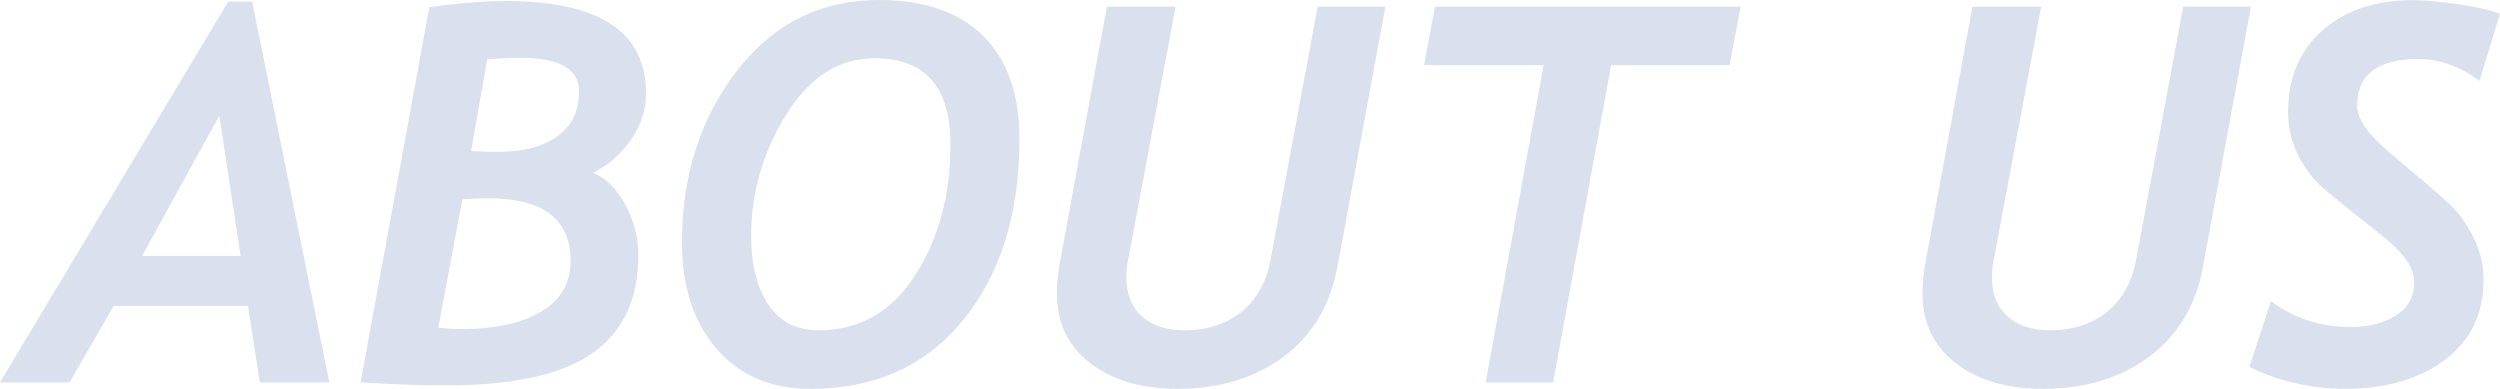
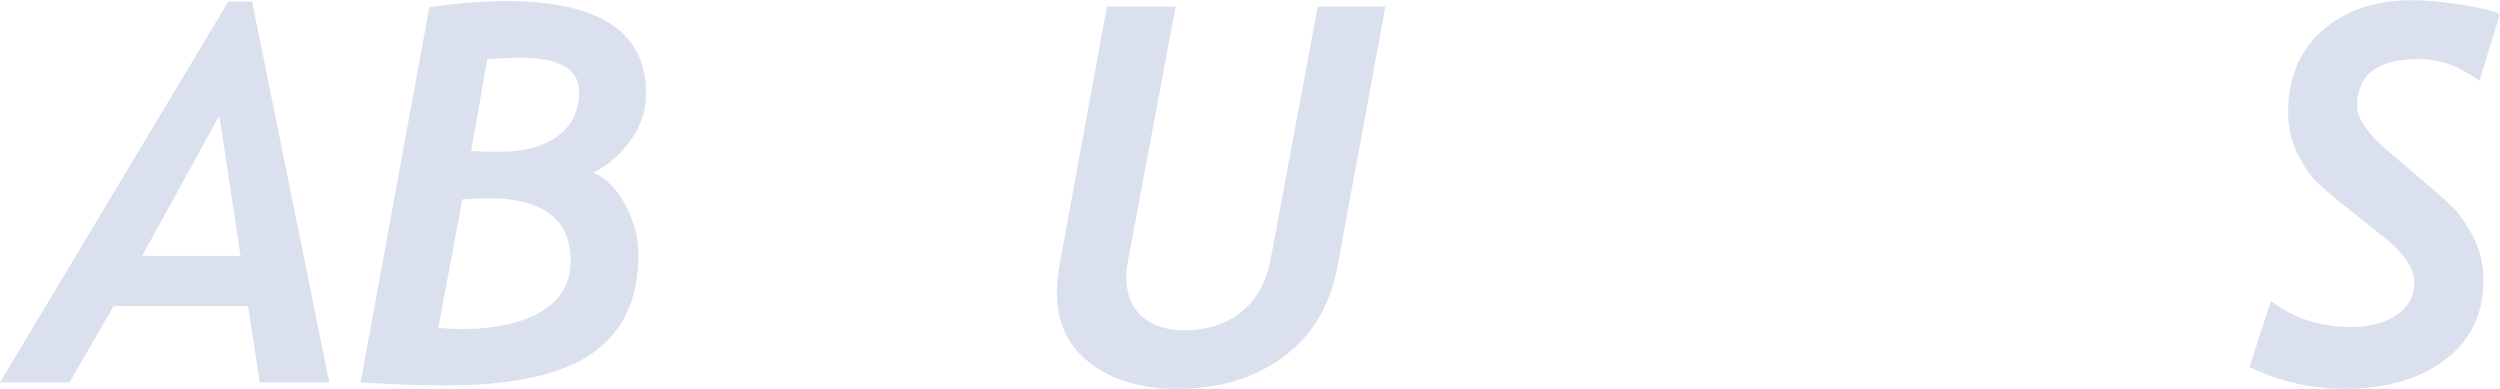
<svg xmlns="http://www.w3.org/2000/svg" id="_レイヤー_2" viewBox="0 0 711.98 110.73">
  <defs>
    <style>.cls-1{fill:#dae0ed;stroke-width:0px;}</style>
  </defs>
  <g id="PC">
    <g id="topImage">
      <path class="cls-1" d="M73.99,108.9l-3.36-21.77h-38.27l-12.56,21.77H0L65,.44h6.79l21.99,108.46h-19.79ZM62.45,32.94l-21.98,39.95h28.05l-6.06-39.95Z" />
      <path class="cls-1" d="M168.94,49.15c3.65,1.61,6.71,4.67,9.17,9.2s3.69,9.35,3.69,14.46c0,12.32-4.33,21.56-13,27.72-8.67,6.16-22.71,9.24-42.14,9.24-6.38,0-14.36-.29-23.96-.88L122.27,2.05c8.18-1.17,15.46-1.75,21.84-1.75,26.59,0,39.88,8.76,39.88,26.29,0,4.67-1.42,9.07-4.27,13.18-2.85,4.12-6.44,7.24-10.77,9.39ZM131.69,56.75l-6.87,36.59c2.24.24,4.38.37,6.43.37,9.74,0,17.38-1.67,22.93-5,5.55-3.33,8.33-8.12,8.33-14.35,0-11.93-7.82-17.89-23.45-17.89-2.44,0-4.89.1-7.38.29ZM138.77,16.87l-4.6,26.15c2.87.15,5.5.22,7.89.22,6.96,0,12.51-1.47,16.65-4.42,4.14-2.95,6.21-7.19,6.21-12.75,0-6.43-5.65-9.64-16.95-9.64-2.34,0-5.4.15-9.2.44Z" />
-       <path class="cls-1" d="M194.21,69.09c0-19.04,5.2-35.31,15.59-48.83C220.2,6.76,233.72,0,250.38,0c12.81,0,22.67,3.4,29.58,10.19,6.91,6.79,10.37,16.62,10.37,29.47,0,21.08-5.31,38.2-15.92,51.35-10.62,13.15-25.15,19.72-43.6,19.72-11.3,0-20.22-3.81-26.77-11.43-6.55-7.62-9.82-17.69-9.82-30.2ZM213.93,67.12c0,8.23,1.63,14.78,4.89,19.65,3.26,4.87,8.03,7.3,14.32,7.3,11.59,0,20.74-5.21,27.46-15.63,6.72-10.42,10.08-22.86,10.08-37.32,0-16.36-7.21-24.54-21.62-24.54-10.13,0-18.51,5.36-25.16,16.07-6.65,10.71-9.97,22.2-9.97,34.47Z" />
      <path class="cls-1" d="M380.89,75.96c-2.04,11-7.16,19.55-15.34,25.64-8.18,6.09-18.31,9.13-30.38,9.13-10.08,0-18.3-2.42-24.65-7.27-6.35-4.84-9.53-11.53-9.53-20.05,0-2.58.27-5.33.8-8.25L315.23,1.9h19.57l-13.66,72.89c-.24,1.31-.37,2.7-.37,4.16,0,4.82,1.48,8.55,4.46,11.17,2.97,2.63,7.01,3.94,12.12,3.94,6.52,0,11.95-1.78,16.29-5.33,4.33-3.55,7.08-8.55,8.25-14.97L375.27,1.9h19.28l-13.66,74.06Z" />
-       <path class="cls-1" d="M492.57,18.55h-33.74l-16.51,90.35h-19.21l16.51-90.35h-34.04l3.07-16.65h87.06l-3.14,16.65Z" />
-       <path class="cls-1" d="M627.4,75.96c-2.04,11-7.16,19.55-15.34,25.64-8.18,6.09-18.31,9.13-30.38,9.13-10.08,0-18.3-2.42-24.65-7.27-6.35-4.84-9.53-11.53-9.53-20.05,0-2.58.27-5.33.8-8.25l13.44-73.26h19.57l-13.66,72.89c-.24,1.31-.37,2.7-.37,4.16,0,4.82,1.48,8.55,4.46,11.17,2.97,2.63,7.01,3.94,12.12,3.94,6.52,0,11.95-1.78,16.29-5.33,4.33-3.55,7.08-8.55,8.25-14.97l13.37-71.87h19.28l-13.66,74.06Z" />
      <path class="cls-1" d="M706.13,23.01c-5.65-4.14-11.39-6.21-17.24-6.21-11.74,0-17.6,4.43-17.6,13.29,0,3.75,3.12,8.23,9.35,13.44l11.03,9.35c3.41,2.92,5.77,5.05,7.08,6.39,1.31,1.34,2.7,3.2,4.16,5.59,1.46,2.39,2.56,4.8,3.29,7.23.73,2.44,1.1,4.92,1.1,7.45,0,9.79-3.66,17.43-10.99,22.93-7.33,5.5-16.83,8.25-28.52,8.25-9.59,0-18.65-2.07-27.17-6.21l6.13-18.77c6.52,4.92,14.1,7.38,22.71,7.38,5.21,0,9.53-1.11,12.96-3.32,3.43-2.22,5.15-5.37,5.15-9.46s-3.12-8.5-9.35-13.37l-11.47-9.13c-3.51-2.82-5.88-4.87-7.12-6.14-1.24-1.27-2.54-3.03-3.91-5.3-1.36-2.26-2.39-4.59-3.07-6.98-.68-2.39-1.02-4.84-1.02-7.38,0-9.83,3.26-17.63,9.79-23.37,6.52-5.74,15.07-8.62,25.64-8.62,3.51,0,7.99.4,13.44,1.21,5.45.8,9.28,1.72,11.47,2.74l-5.84,18.99Z" />
    </g>
  </g>
</svg>